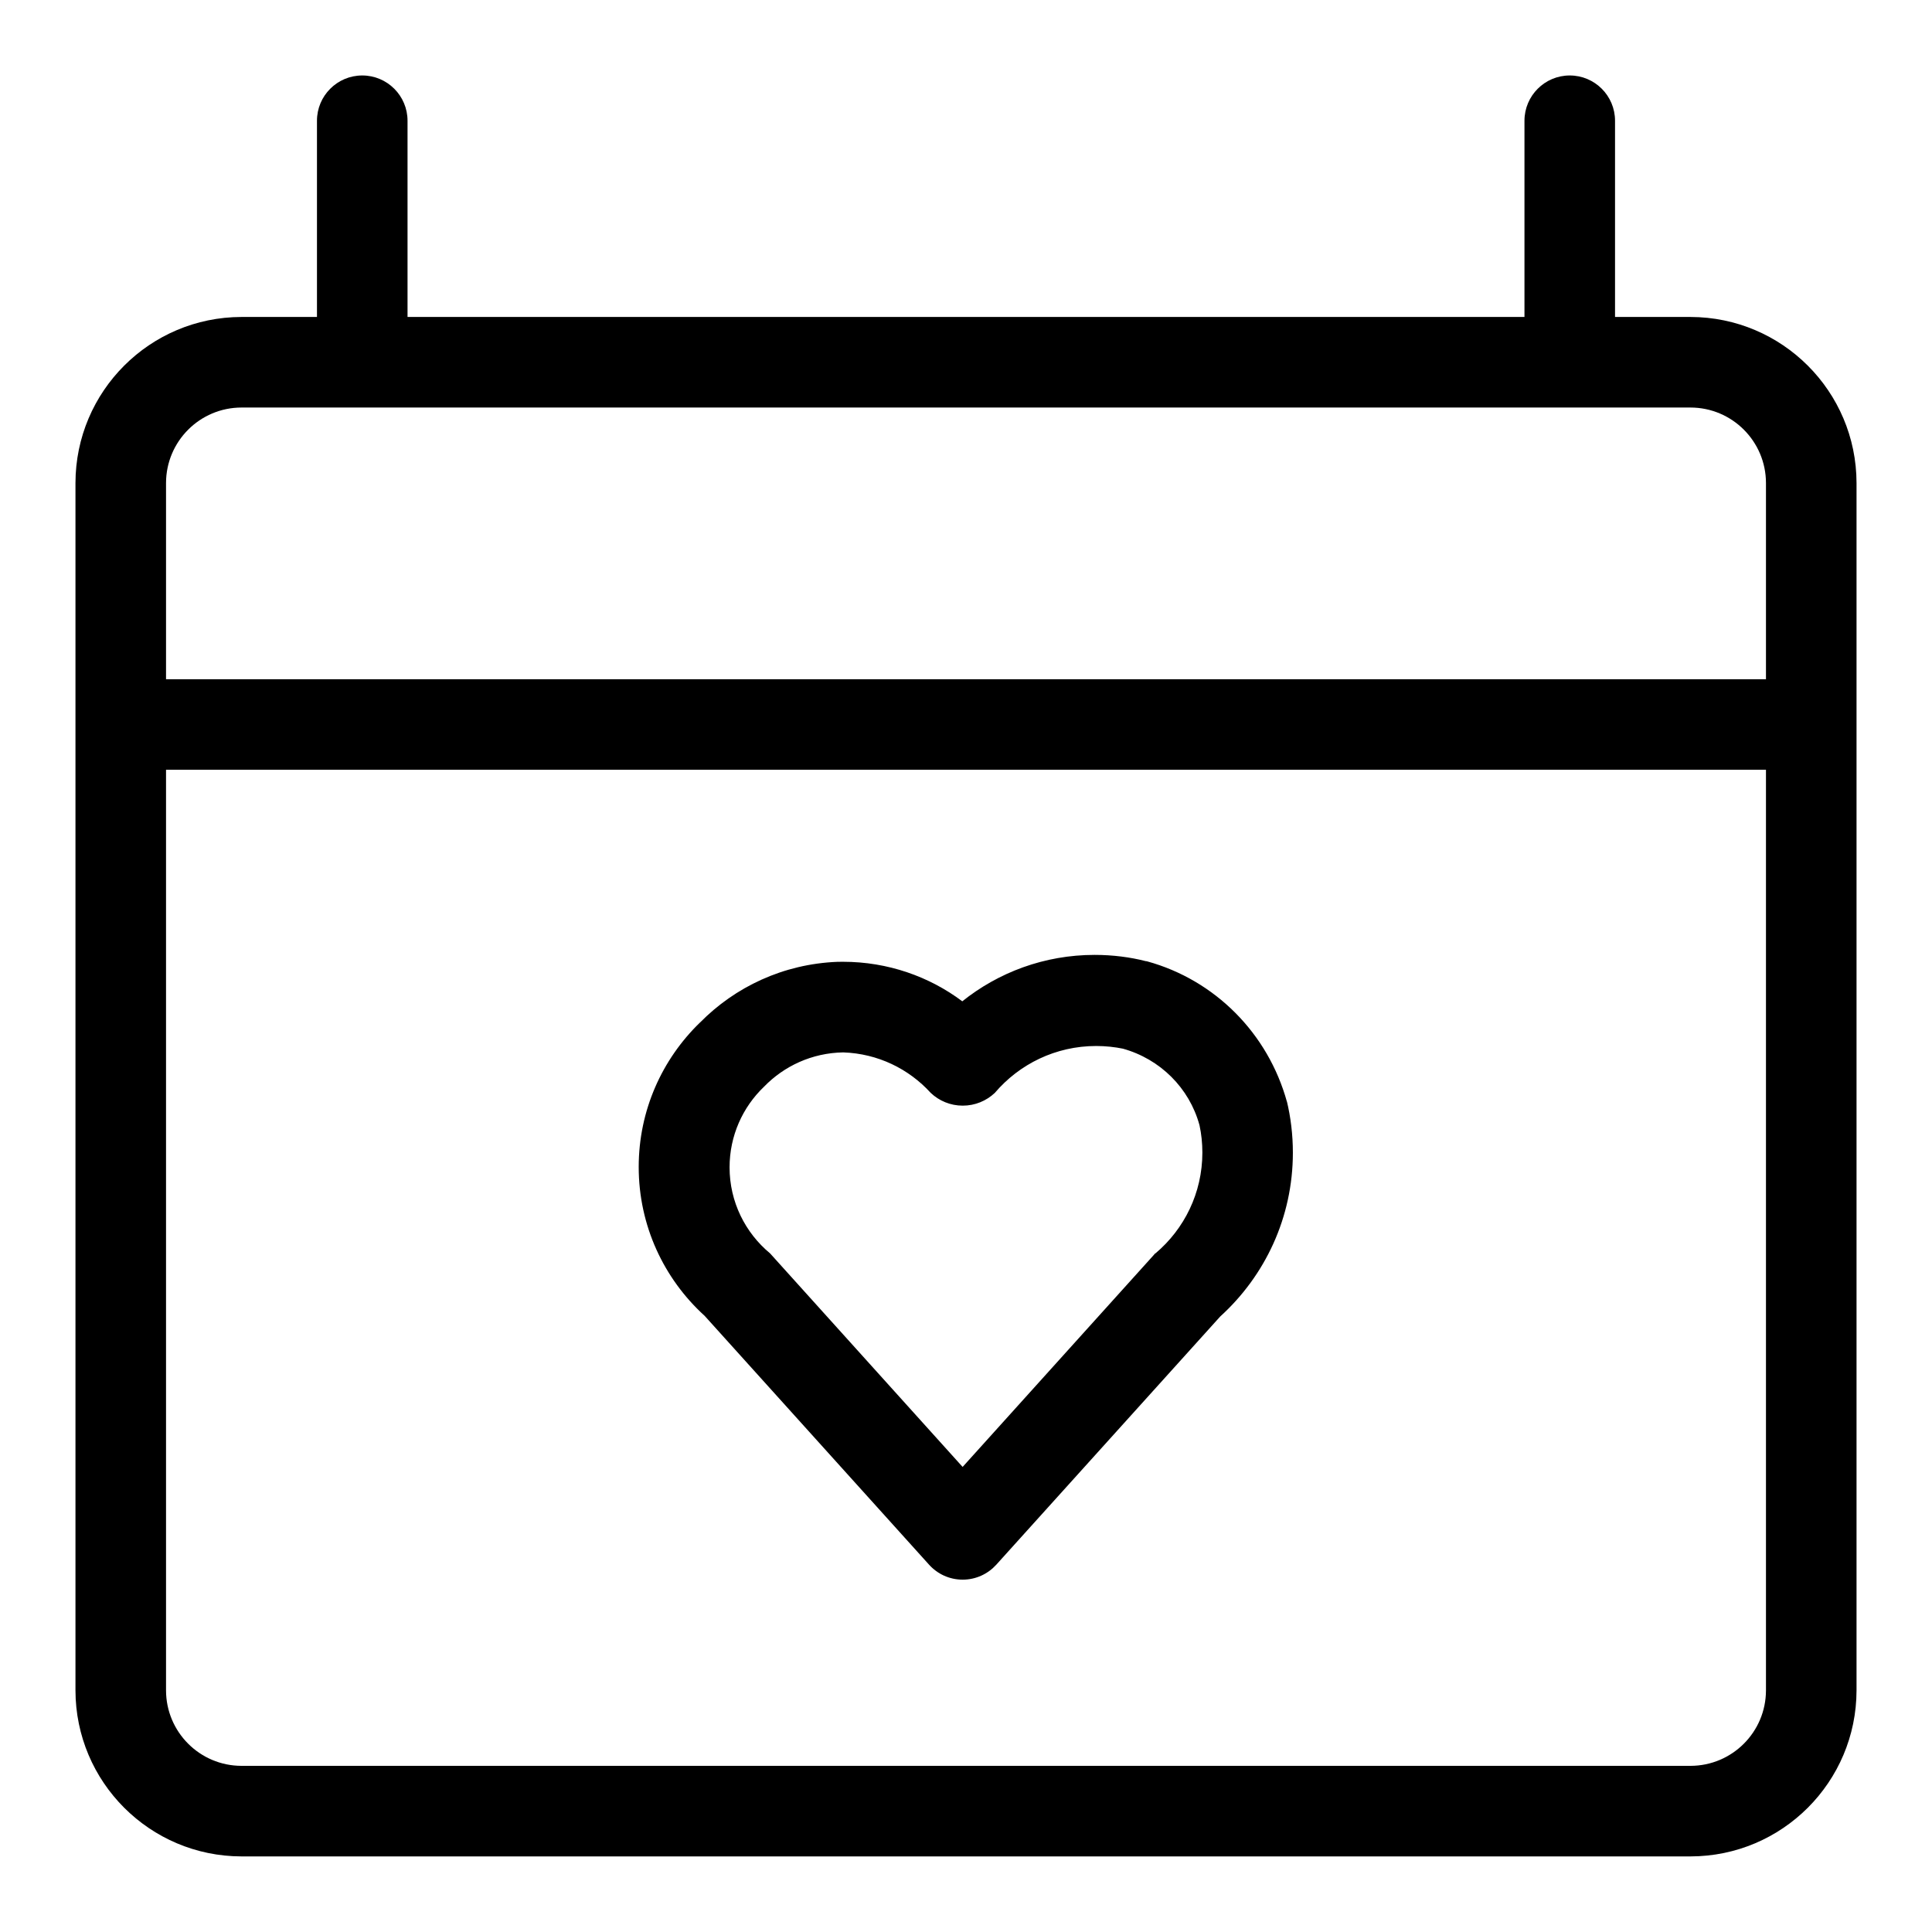
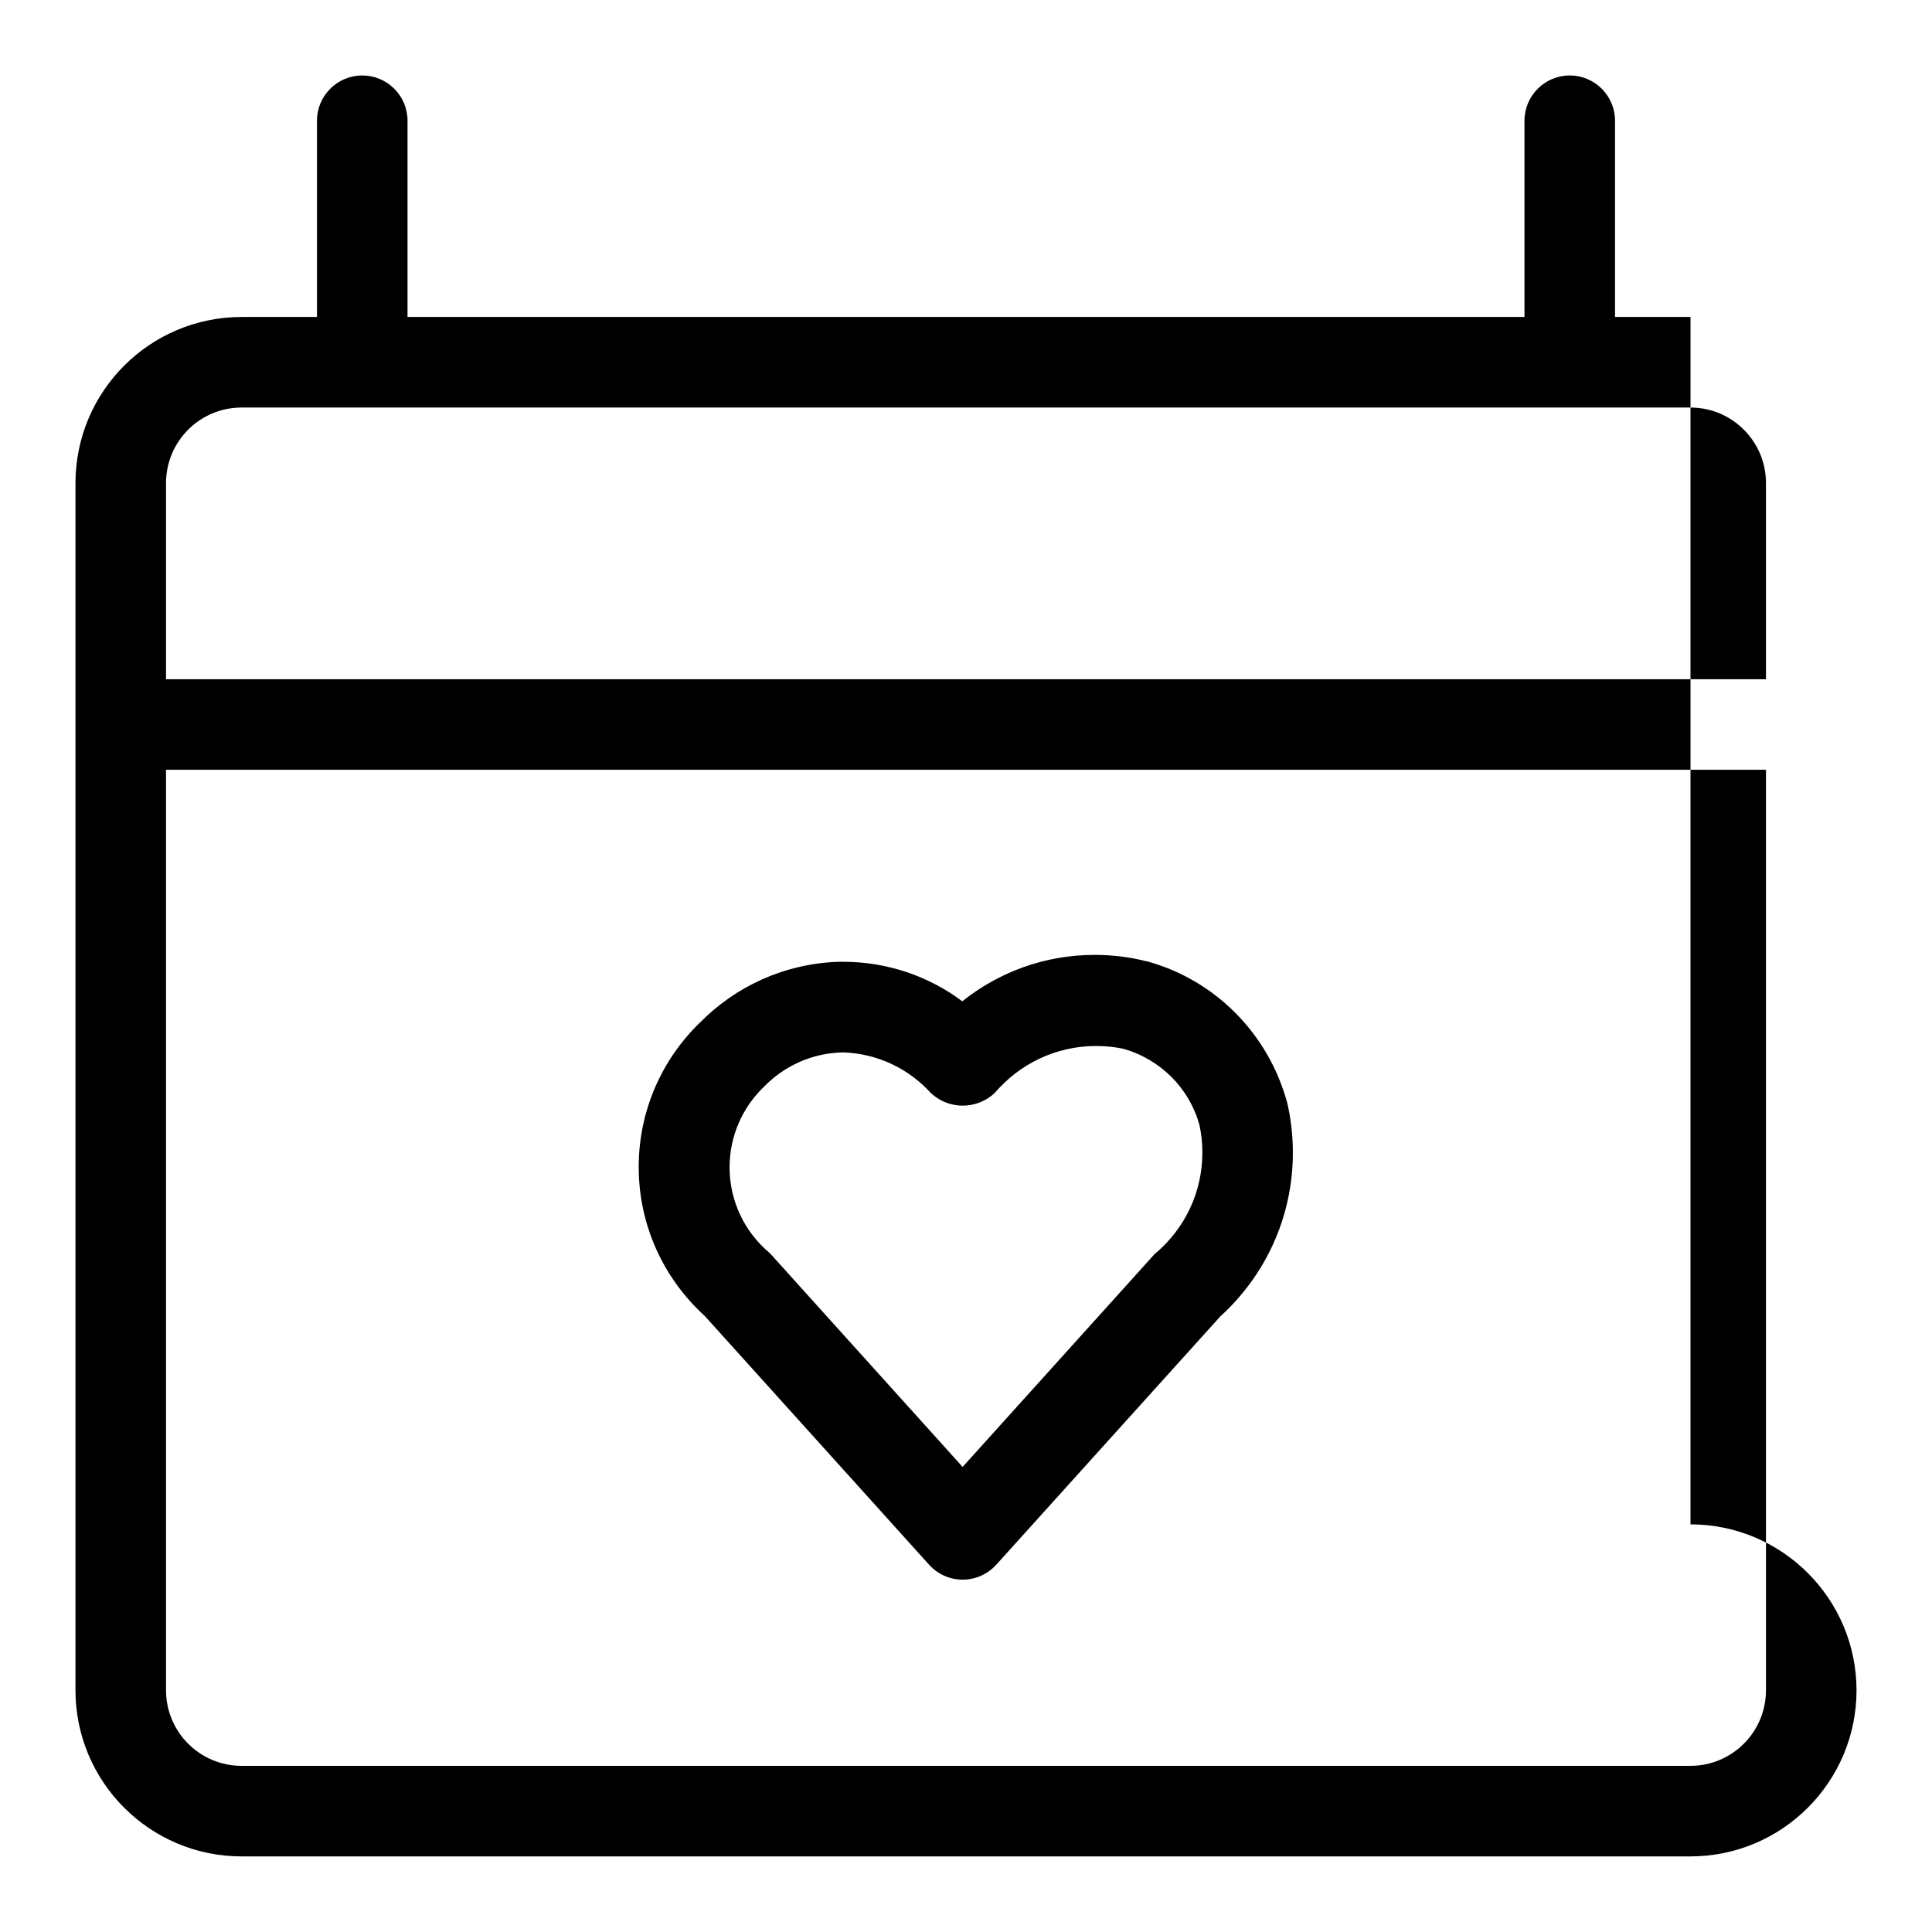
<svg xmlns="http://www.w3.org/2000/svg" fill="#000000" width="800px" height="800px" viewBox="0 0 32 32" version="1.1">
  <title>calendar-heart</title>
-   <path d="M28 5.25h-1.25v-3.25c0-0.414-0.336-0.75-0.75-0.75s-0.75 0.336-0.75 0.75v0 3.25h-18.5v-3.25c0-0.414-0.336-0.75-0.75-0.75s-0.75 0.336-0.75 0.75v0 3.25h-1.25c-1.518 0.002-2.748 1.232-2.75 2.75v19.998c0.002 1.518 1.232 2.748 2.75 2.75h24c1.518-0.002 2.748-1.232 2.75-2.75v-19.998c-0.002-1.518-1.232-2.748-2.75-2.75h-0zM4 6.75h24c0.69 0.001 1.249 0.56 1.25 1.25v3.25h-26.5v-3.25c0.001-0.69 0.56-1.249 1.25-1.25h0zM28 29.248h-24c-0.69-0.001-1.249-0.56-1.25-1.25v-15.248h26.5v15.248c-0.001 0.69-0.56 1.249-1.25 1.25h-0zM18.979 15.92c-0.255-0.066-0.547-0.104-0.848-0.104-0.833 0-1.597 0.29-2.199 0.774l0.007-0.005c-0.545-0.409-1.232-0.655-1.977-0.655-0.033 0-0.066 0.001-0.099 0.001l0.005-0c-0.894 0.036-1.693 0.415-2.275 1.007l-0.001 0c-0.625 0.606-1.013 1.453-1.013 2.391 0 0.974 0.419 1.851 1.086 2.46l0.003 0.002 3.72 4.125c0.138 0.153 0.336 0.248 0.557 0.248s0.419-0.096 0.556-0.247l0.001-0.001 3.709-4.111c0.74-0.672 1.203-1.638 1.203-2.713 0-0.297-0.035-0.586-0.102-0.863l0.005 0.025c-0.314-1.141-1.195-2.021-2.313-2.33l-0.023-0.005zM19.133 20.76l-0.025 0.029-3.164 3.508-3.189-3.537c-0.411-0.341-0.671-0.853-0.671-1.425 0-0.524 0.218-0.998 0.569-1.334l0.001-0.001c0.333-0.344 0.796-0.56 1.31-0.569l0.002-0c0.575 0.019 1.088 0.274 1.448 0.669l0.002 0.002c0.138 0.131 0.325 0.211 0.53 0.211s0.392-0.080 0.531-0.211l-0 0c0.406-0.477 1.008-0.777 1.679-0.777 0.155 0 0.306 0.016 0.452 0.046l-0.014-0.003c0.623 0.172 1.104 0.653 1.272 1.264l0.003 0.013c0.029 0.134 0.046 0.287 0.046 0.445 0 0.669-0.301 1.268-0.775 1.668l-0.003 0.003z" />
+   <path d="M28 5.25h-1.25v-3.25c0-0.414-0.336-0.75-0.75-0.75s-0.75 0.336-0.75 0.75v0 3.25h-18.5v-3.25c0-0.414-0.336-0.75-0.75-0.75s-0.75 0.336-0.75 0.75v0 3.25h-1.25c-1.518 0.002-2.748 1.232-2.75 2.75v19.998c0.002 1.518 1.232 2.748 2.75 2.75h24c1.518-0.002 2.748-1.232 2.75-2.75c-0.002-1.518-1.232-2.748-2.75-2.75h-0zM4 6.75h24c0.69 0.001 1.249 0.56 1.25 1.25v3.25h-26.5v-3.25c0.001-0.69 0.56-1.249 1.25-1.25h0zM28 29.248h-24c-0.69-0.001-1.249-0.56-1.25-1.25v-15.248h26.5v15.248c-0.001 0.69-0.56 1.249-1.25 1.25h-0zM18.979 15.92c-0.255-0.066-0.547-0.104-0.848-0.104-0.833 0-1.597 0.29-2.199 0.774l0.007-0.005c-0.545-0.409-1.232-0.655-1.977-0.655-0.033 0-0.066 0.001-0.099 0.001l0.005-0c-0.894 0.036-1.693 0.415-2.275 1.007l-0.001 0c-0.625 0.606-1.013 1.453-1.013 2.391 0 0.974 0.419 1.851 1.086 2.46l0.003 0.002 3.72 4.125c0.138 0.153 0.336 0.248 0.557 0.248s0.419-0.096 0.556-0.247l0.001-0.001 3.709-4.111c0.74-0.672 1.203-1.638 1.203-2.713 0-0.297-0.035-0.586-0.102-0.863l0.005 0.025c-0.314-1.141-1.195-2.021-2.313-2.33l-0.023-0.005zM19.133 20.76l-0.025 0.029-3.164 3.508-3.189-3.537c-0.411-0.341-0.671-0.853-0.671-1.425 0-0.524 0.218-0.998 0.569-1.334l0.001-0.001c0.333-0.344 0.796-0.56 1.31-0.569l0.002-0c0.575 0.019 1.088 0.274 1.448 0.669l0.002 0.002c0.138 0.131 0.325 0.211 0.53 0.211s0.392-0.080 0.531-0.211l-0 0c0.406-0.477 1.008-0.777 1.679-0.777 0.155 0 0.306 0.016 0.452 0.046l-0.014-0.003c0.623 0.172 1.104 0.653 1.272 1.264l0.003 0.013c0.029 0.134 0.046 0.287 0.046 0.445 0 0.669-0.301 1.268-0.775 1.668l-0.003 0.003z" />
</svg>